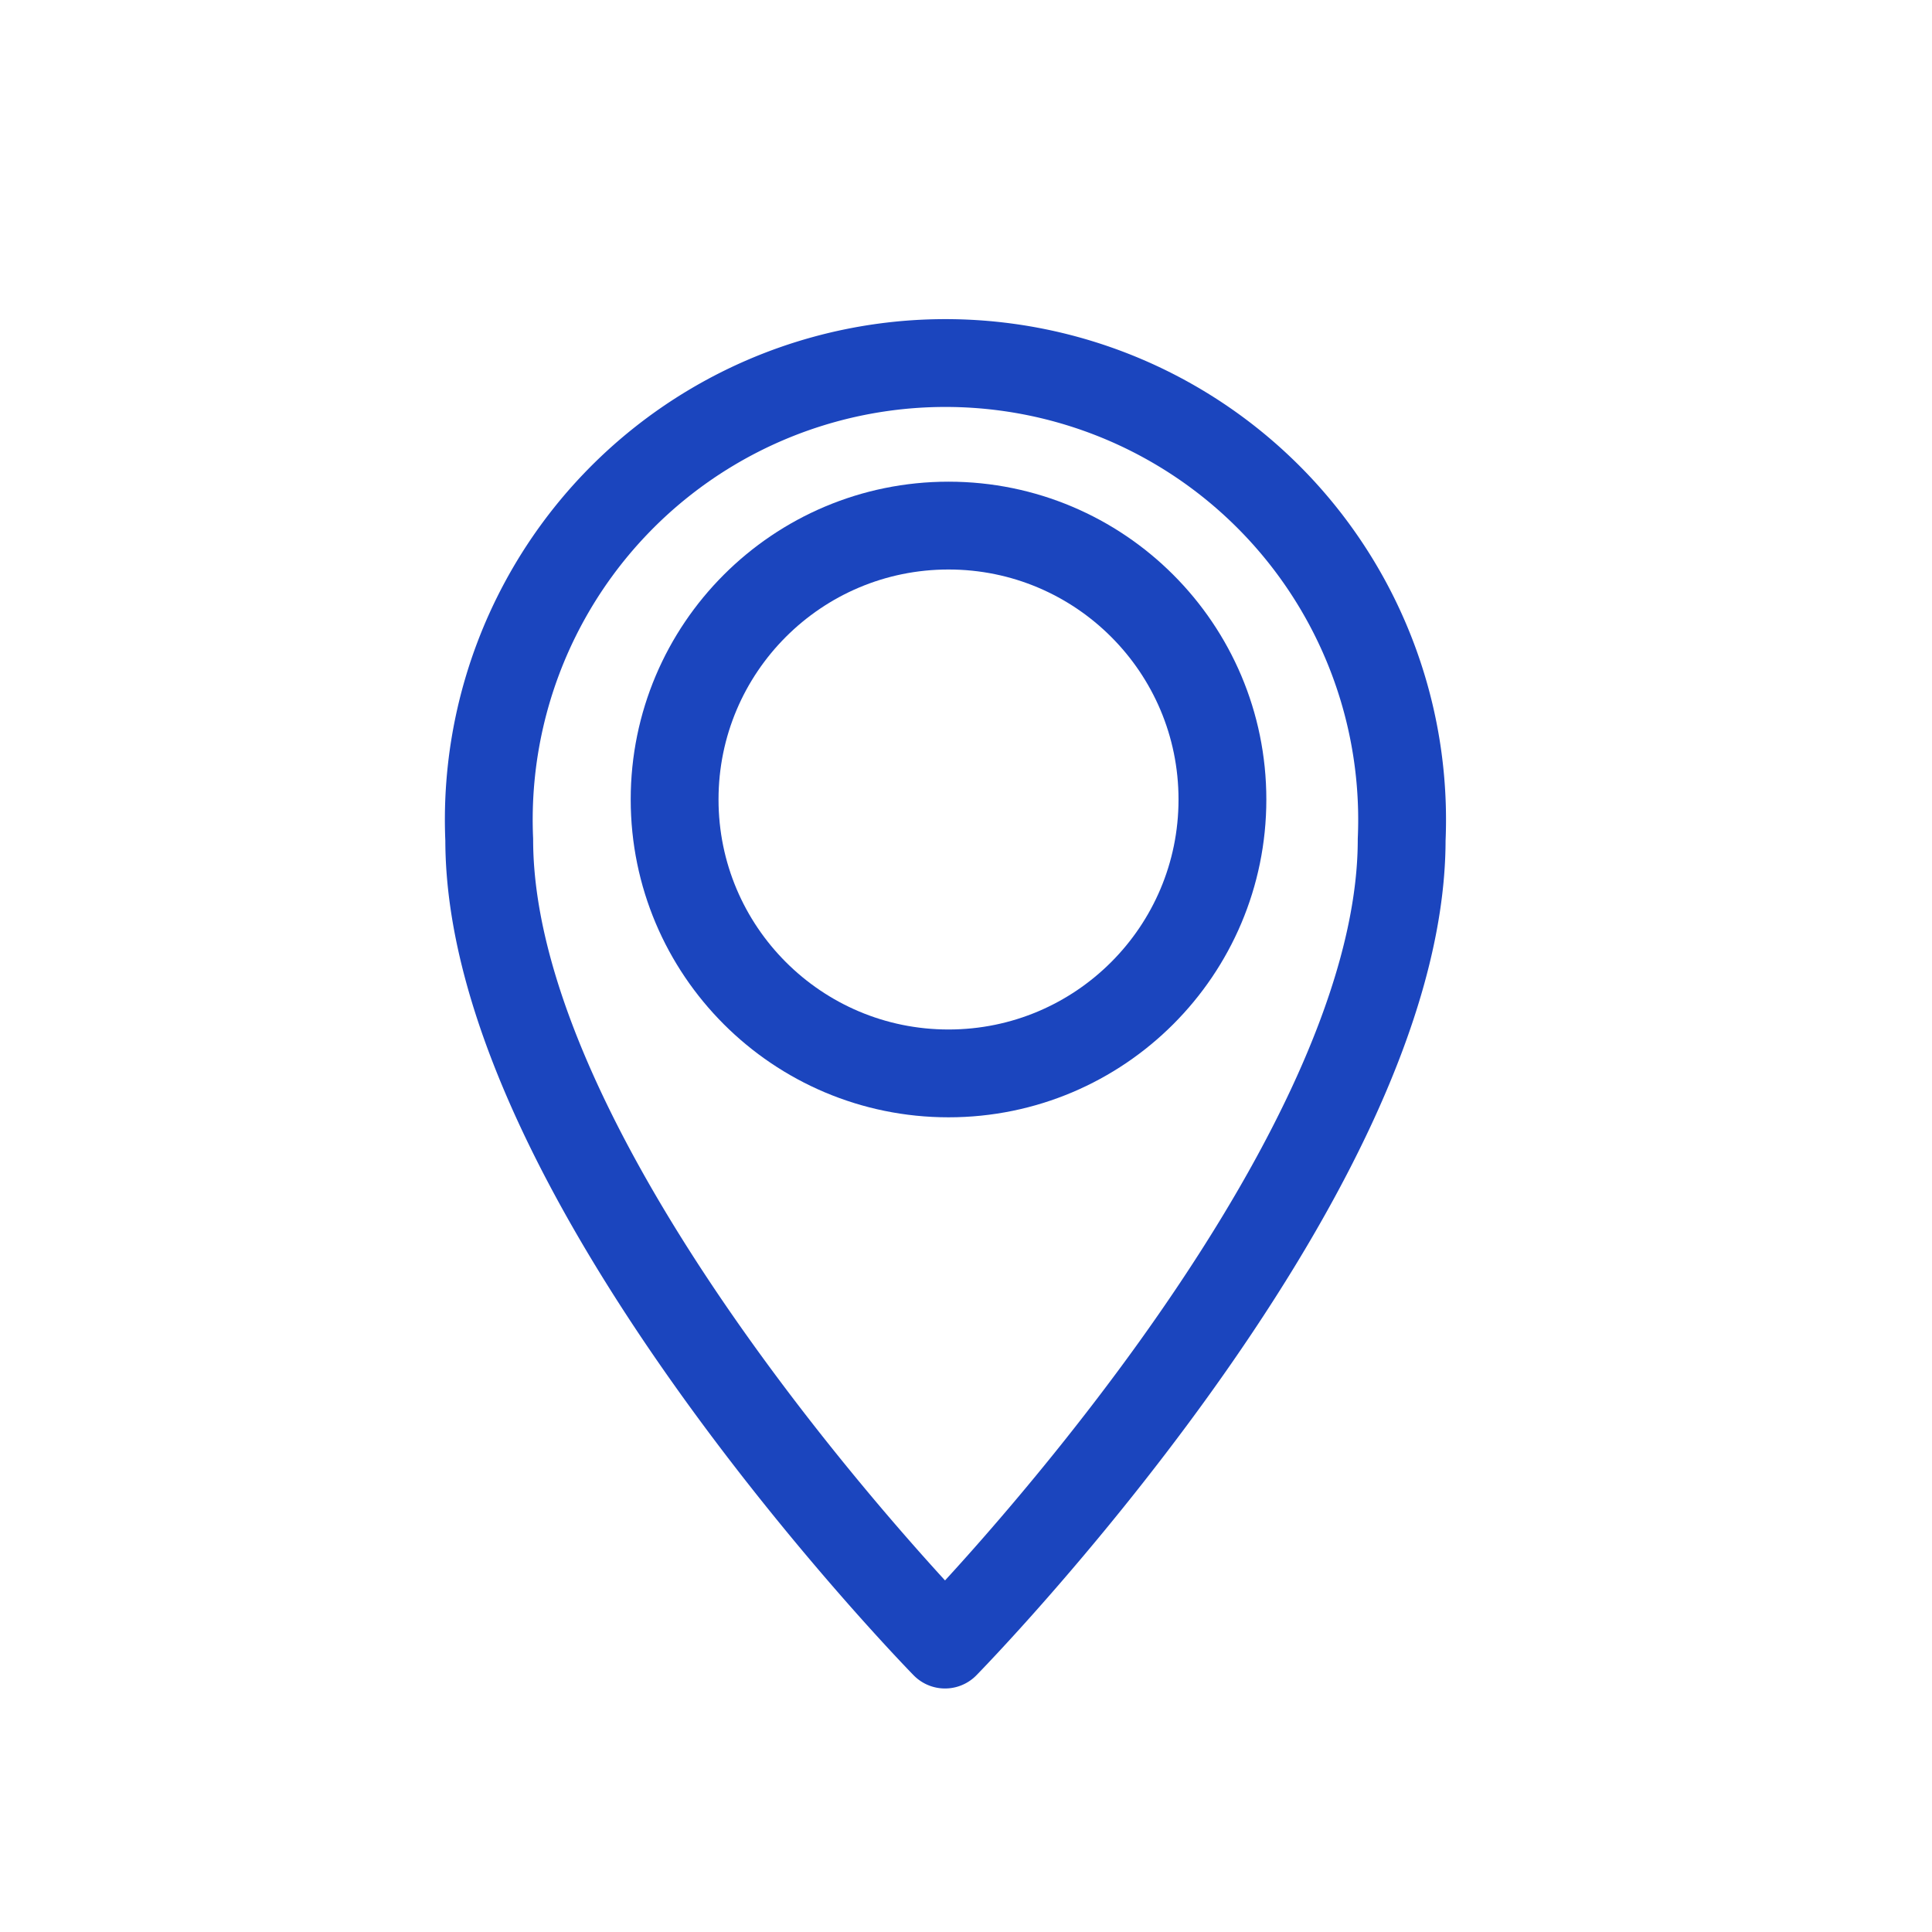
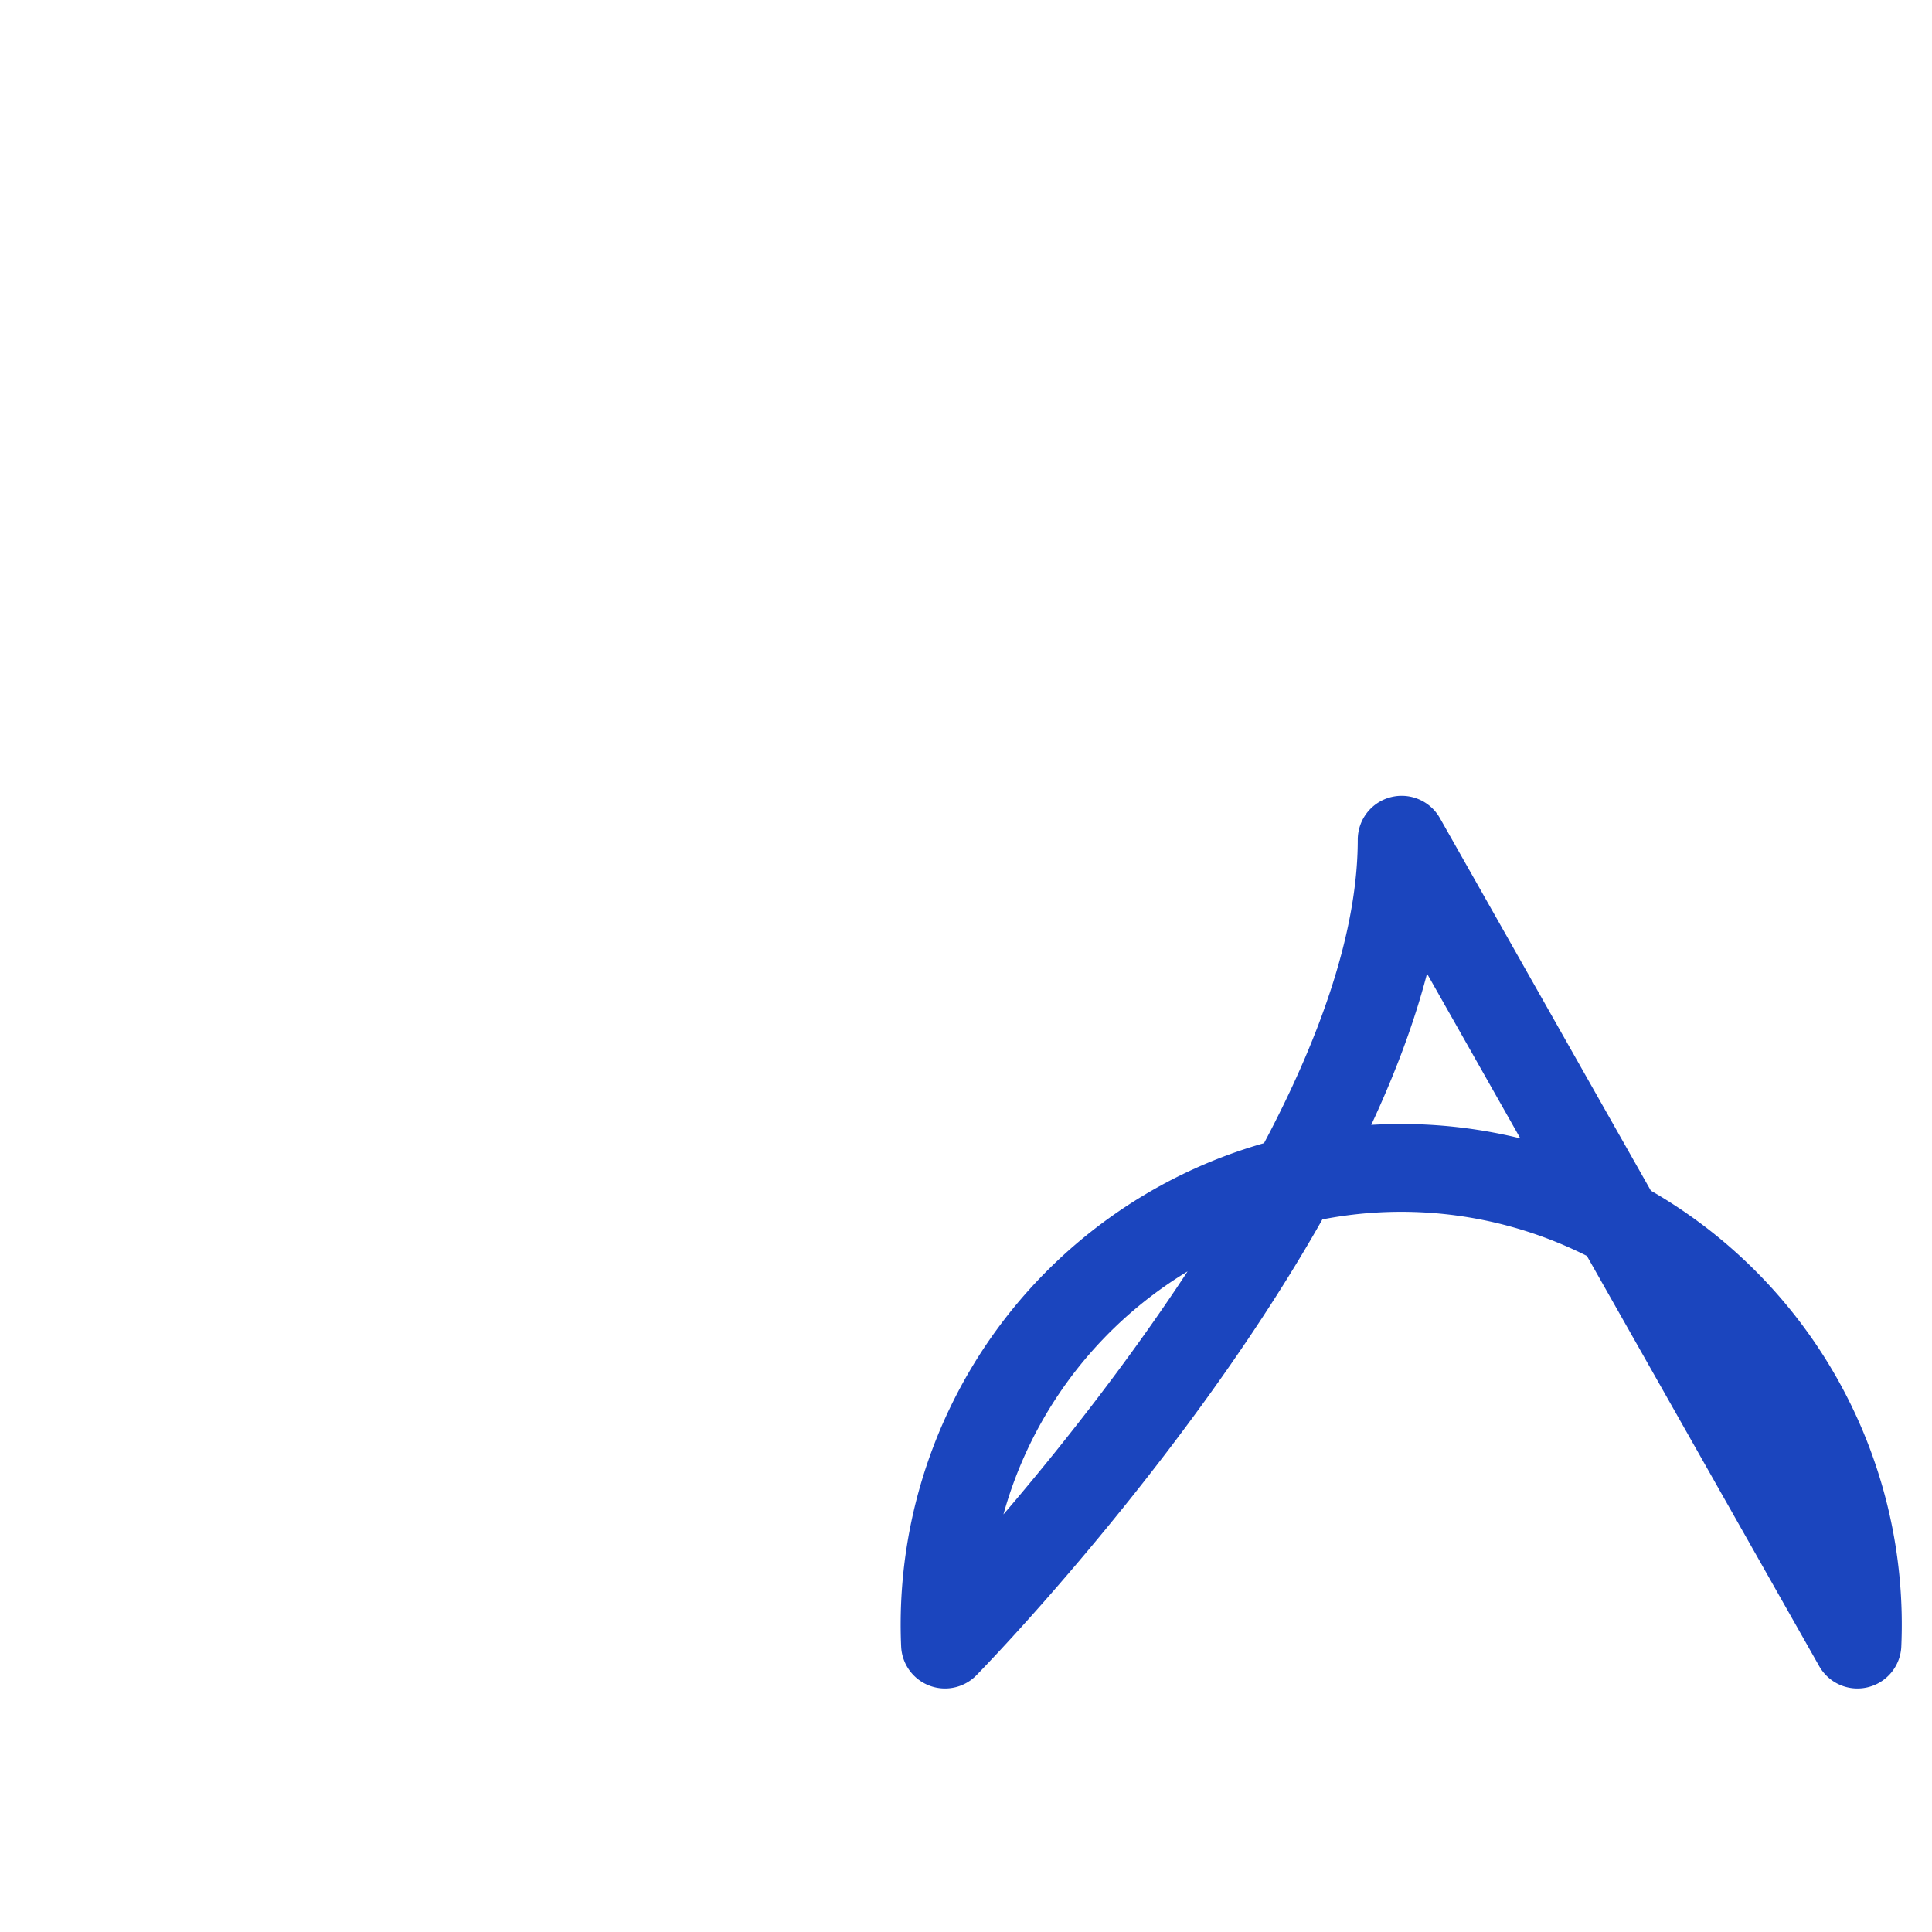
<svg xmlns="http://www.w3.org/2000/svg" width="22" height="22" viewBox="0 0 22 22">
  <g id="グループ_91" data-name="グループ 91" transform="translate(-492 -225.647)">
    <g id="_811_pin_h" data-name="811_pin_h" transform="translate(492 225.647)">
-       <rect id="長方形_202" data-name="長方形 202" width="22" height="22" transform="translate(0 0)" fill="none" />
-       <path id="パス_6660" data-name="パス 6660" d="M20.39,10.53c0,3.868-5.2,9.165-5.2,9.165S10,14.4,10,10.53a5.2,5.2,0,1,1,10.39,0Z" transform="translate(-4.429 -0.968)" fill="none" stroke="#1b45be" stroke-linecap="round" stroke-linejoin="round" stroke-width="1" />
-       <circle id="楕円形_3" data-name="楕円形 3" cx="3.119" cy="3.119" r="3.119" transform="translate(7.682 5.985)" fill="none" stroke="#1b45be" stroke-linecap="round" stroke-linejoin="round" stroke-width="1" />
+       <path id="パス_6660" data-name="パス 6660" d="M20.39,10.53c0,3.868-5.2,9.165-5.2,9.165a5.2,5.2,0,1,1,10.39,0Z" transform="translate(-4.429 -0.968)" fill="none" stroke="#1b45be" stroke-linecap="round" stroke-linejoin="round" stroke-width="1" />
    </g>
  </g>
</svg>